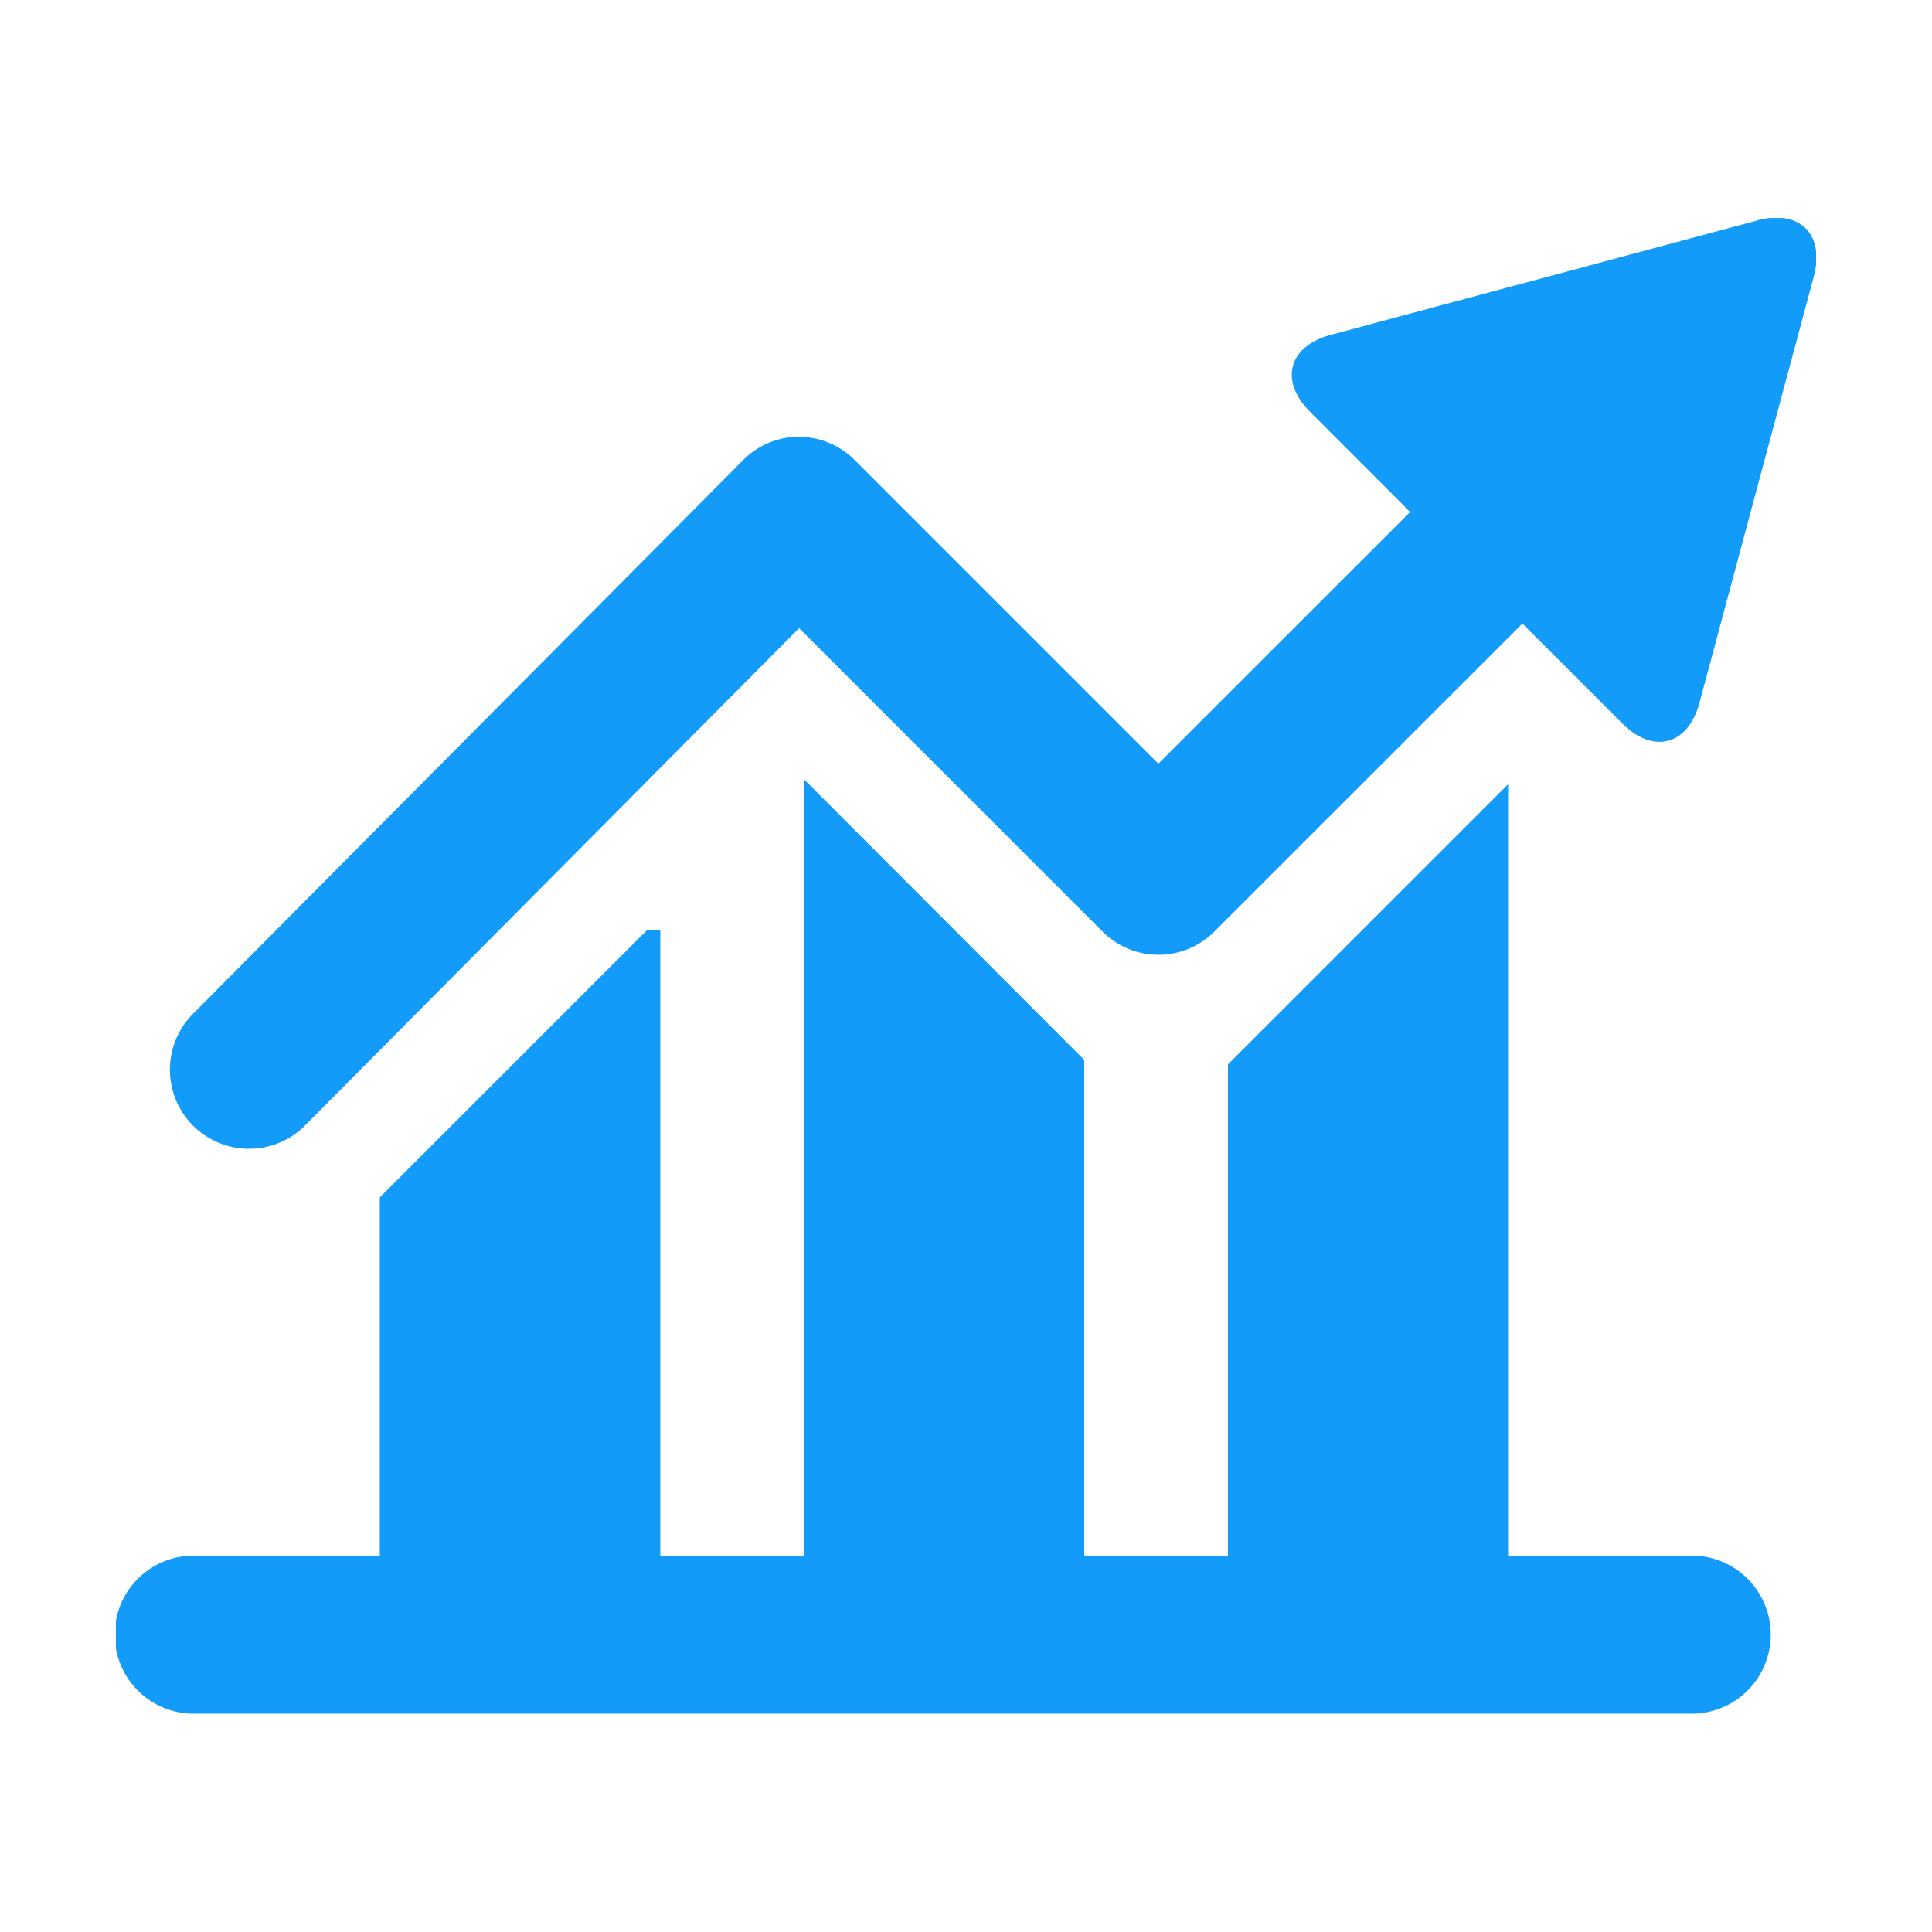
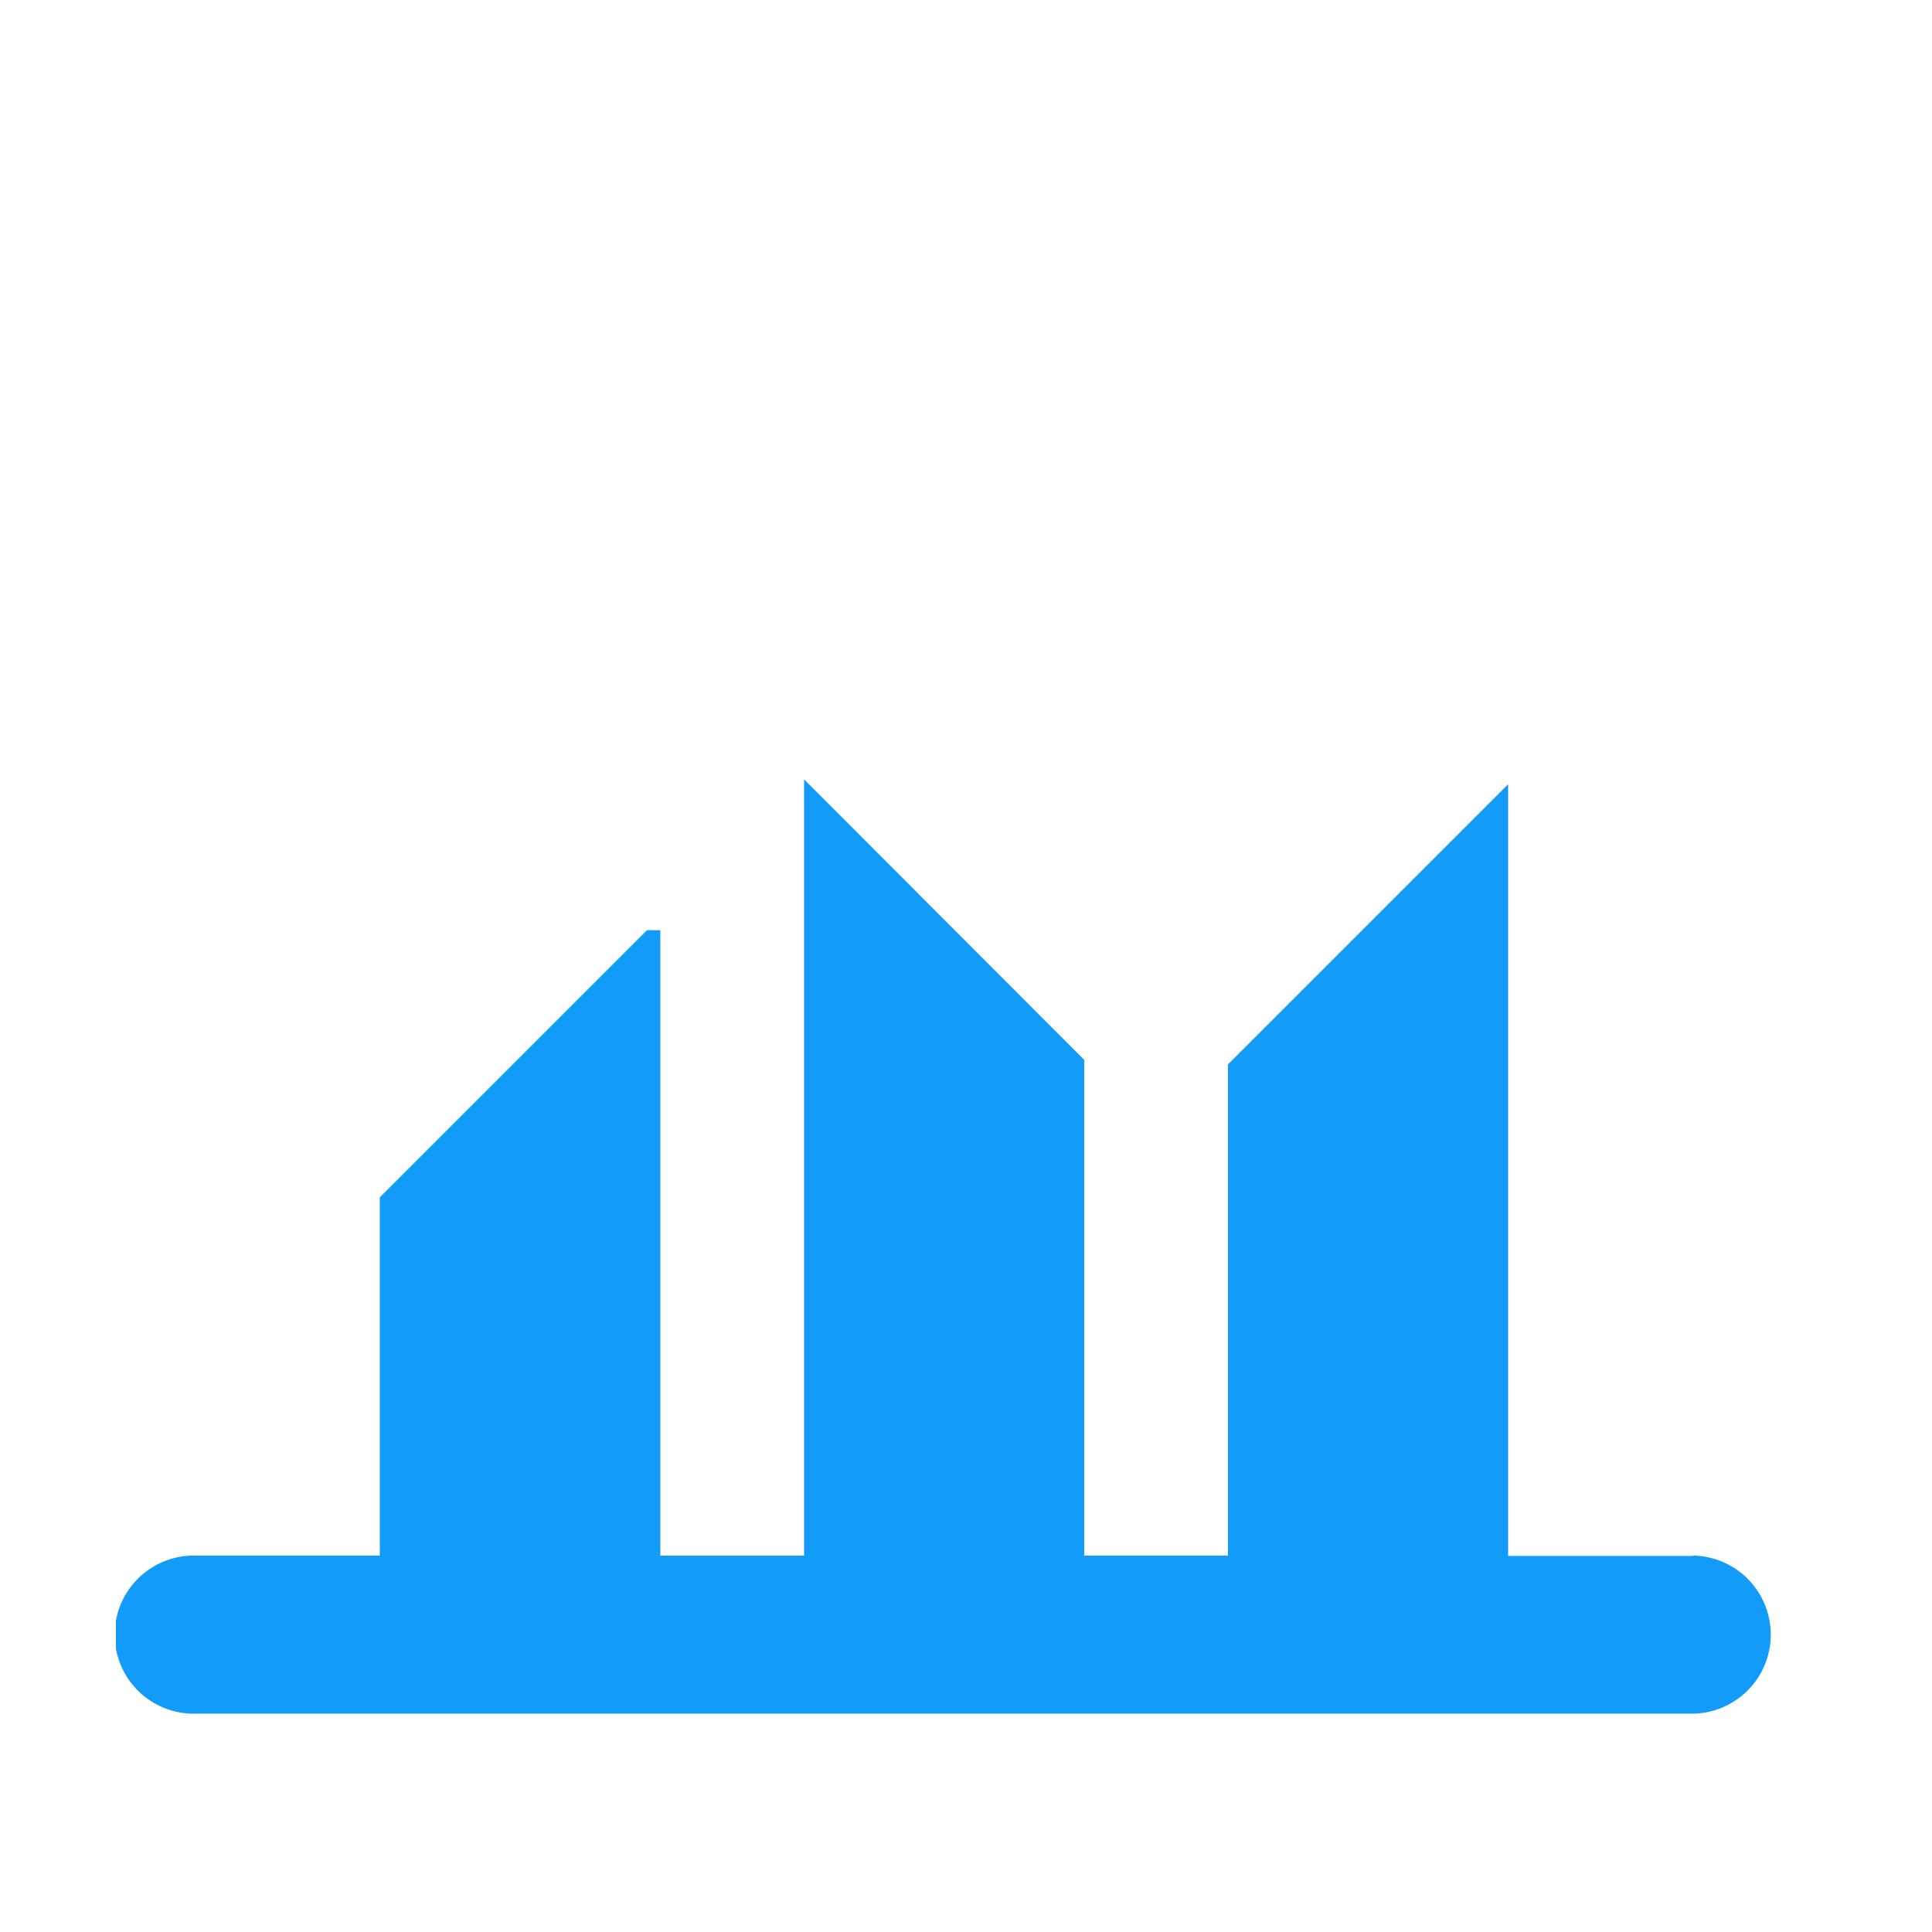
<svg xmlns="http://www.w3.org/2000/svg" width="100" height="100" viewBox="0 0 100 100">
  <defs>
    <clipPath id="a">
      <rect width="88" height="77.435" transform="translate(6.5 11.783)" fill="#fff" />
    </clipPath>
  </defs>
  <g transform="translate(-524 349.282)">
    <g transform="translate(523.5 -349.783)" clip-path="url(#a)">
      <path d="M88.127,81.036H78.56V41.093l-14.5,14.5V81.019H56.619V55.36l-14.5-14.52v40.18H34.678V48.649h-.693L20.158,62.476V81.019H10.591a4.091,4.091,0,1,0,0,8.181H88.127a4.091,4.091,0,0,0,0-8.181Z" fill="#129bf9" />
-       <path d="M91.44,11.918,69.381,17.834c-2.2.592-2.671,2.383-1.065,3.989L73.489,27,60.456,40.028l-15.72-15.72a4.109,4.109,0,0,0-2.89-1.2,4.055,4.055,0,0,0-2.89,1.217L10.506,52.959a4.094,4.094,0,1,0,5.815,5.764l25.541-25.71,15.7,15.7a4.091,4.091,0,0,0,5.8,0L79.3,32.777l5.173,5.173c1.606,1.606,3.4,1.116,3.989-1.065l5.916-22.059c.592-2.2-.727-3.5-2.924-2.924Z" fill="#129bf9" />
    </g>
    <rect width="100" height="100" transform="translate(524 -349.282)" fill="none" />
  </g>
</svg>